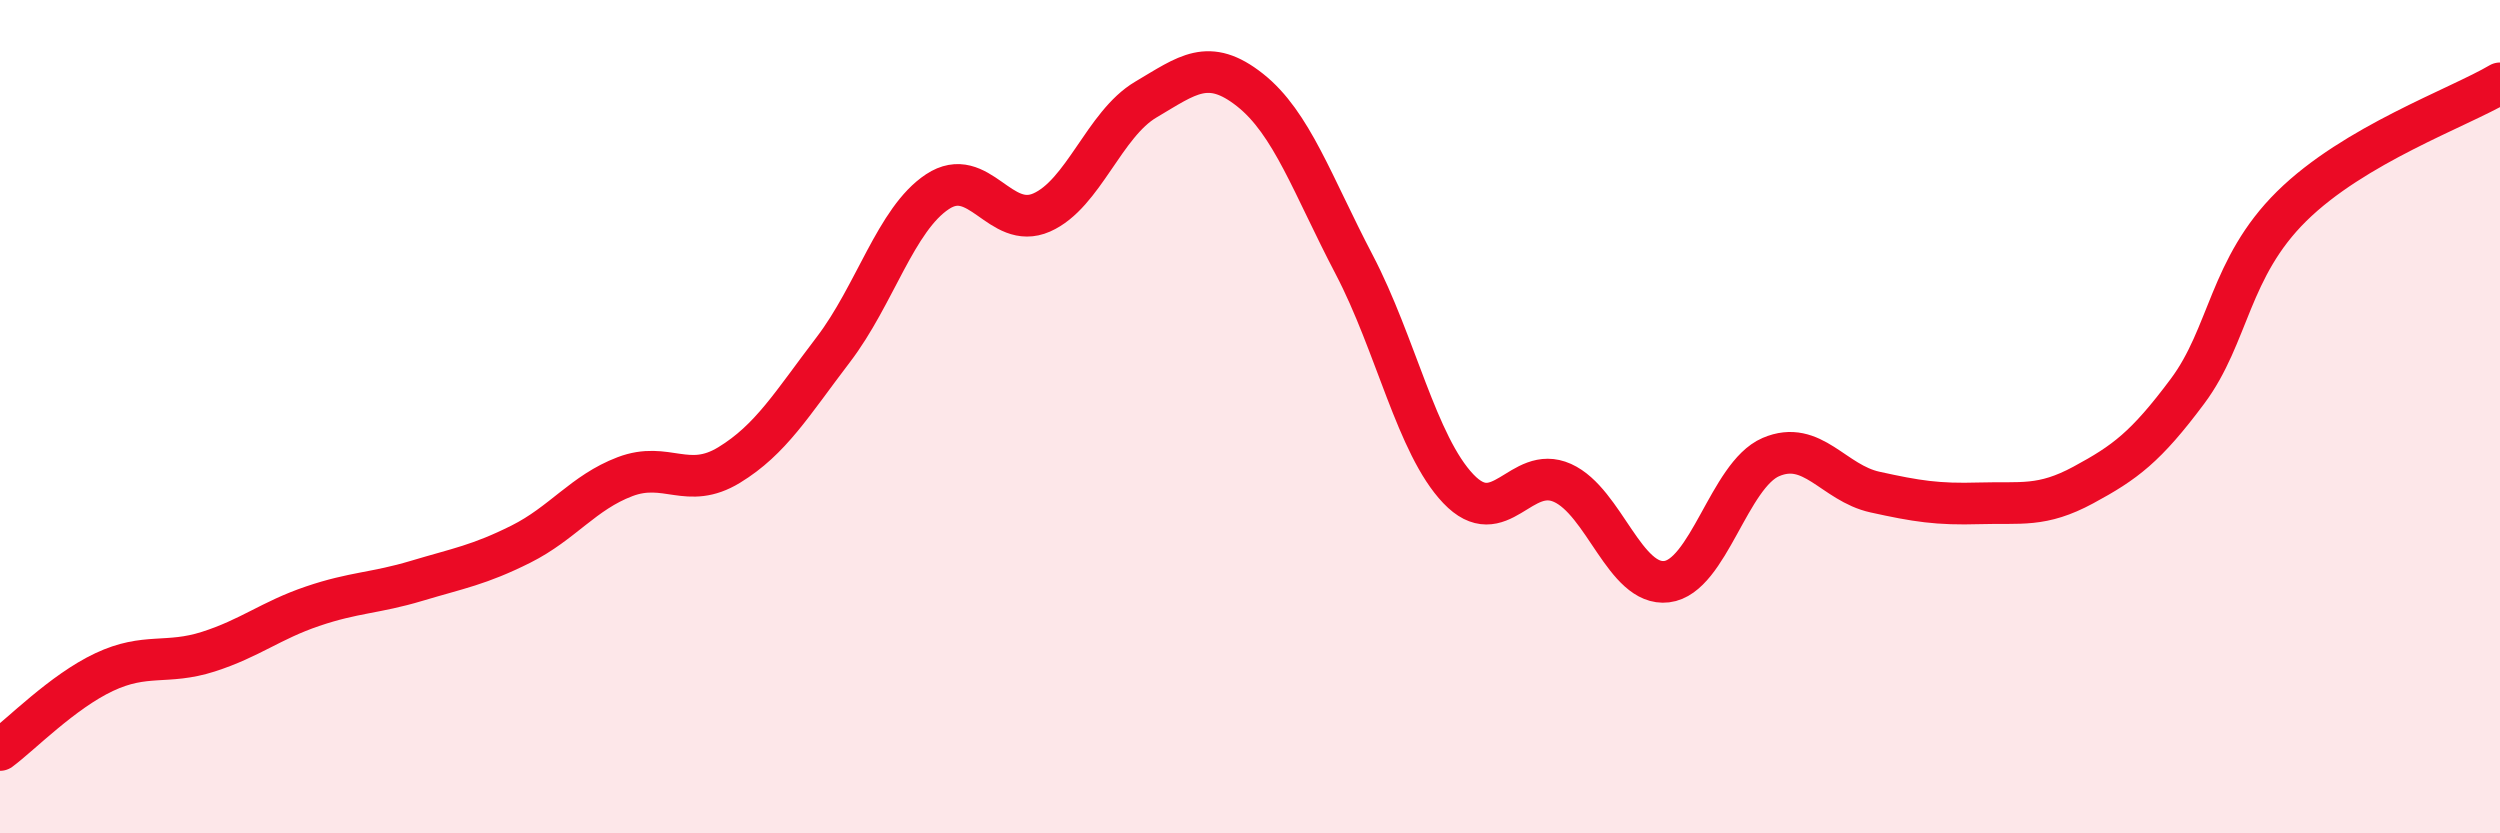
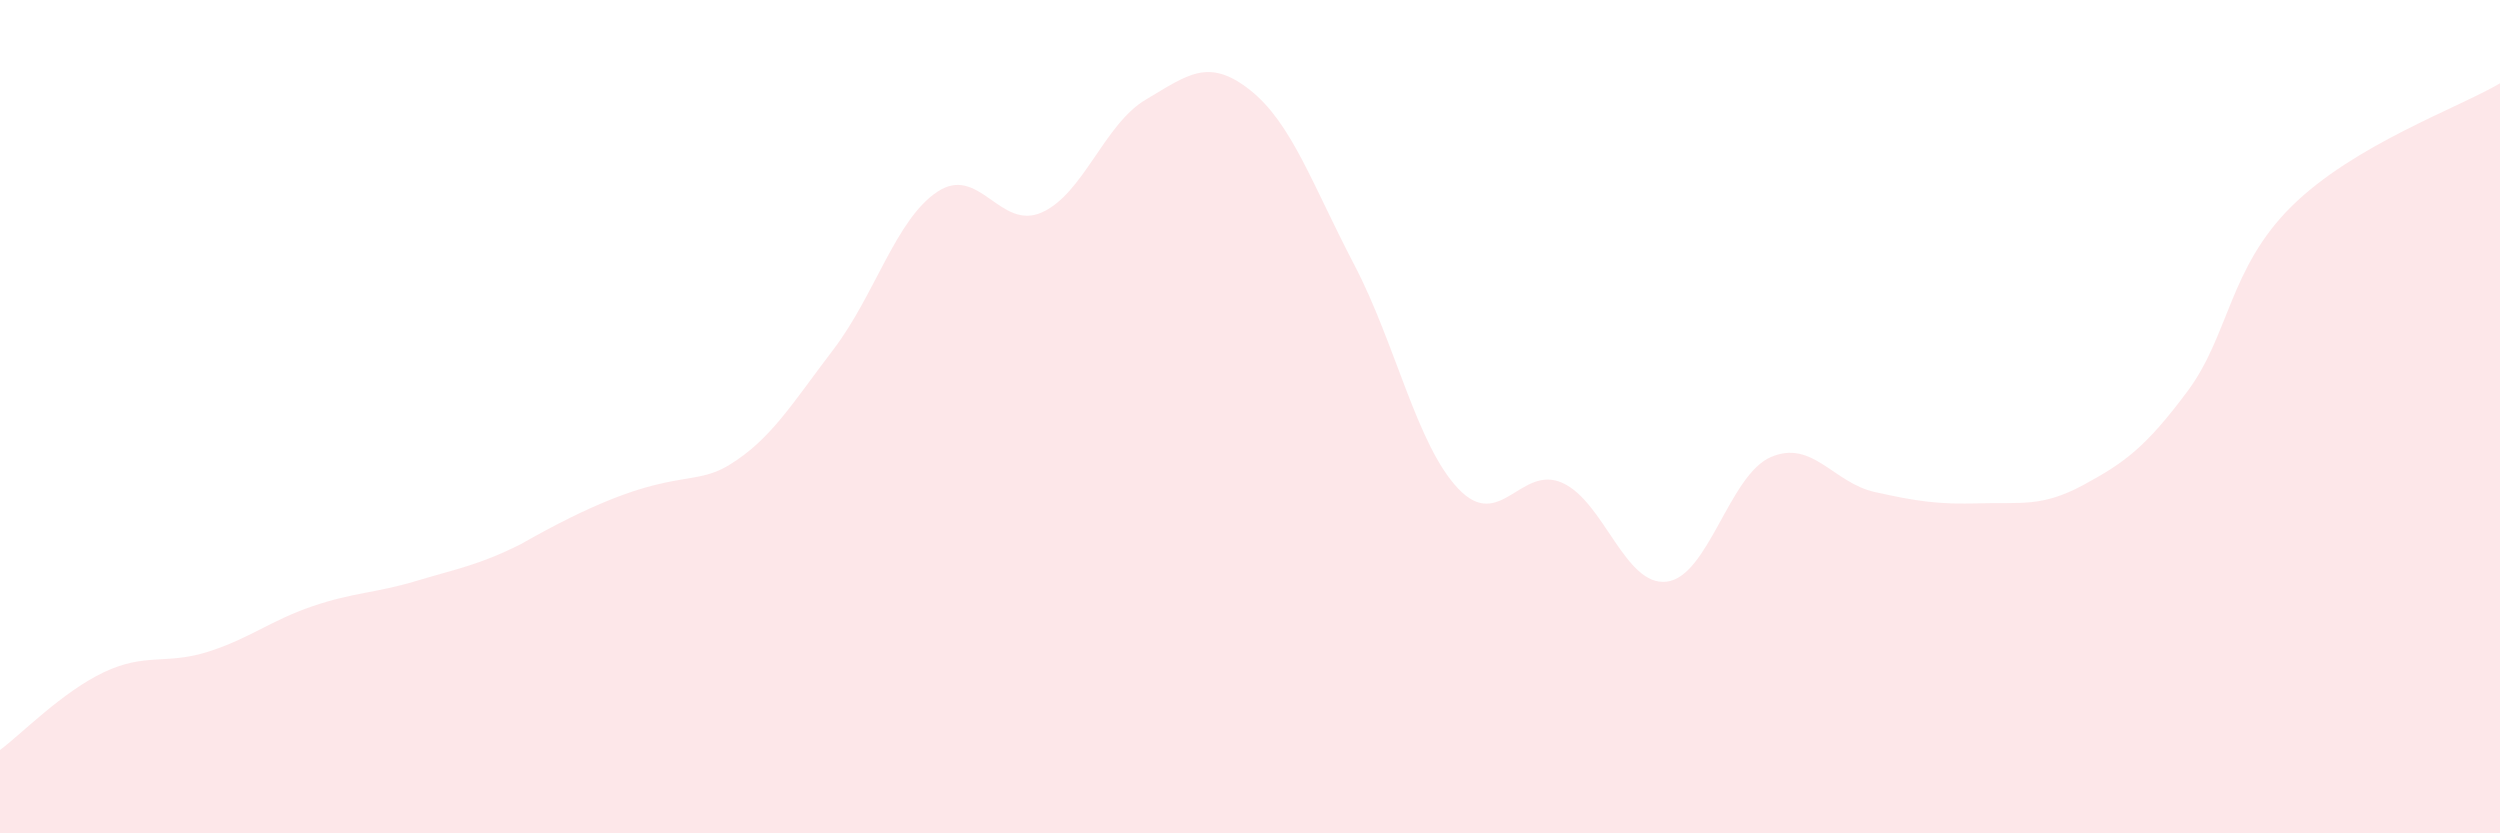
<svg xmlns="http://www.w3.org/2000/svg" width="60" height="20" viewBox="0 0 60 20">
-   <path d="M 0,18 C 0.5,17.63 1.5,16.6 2.5,16.13 C 3.5,15.66 4,15.96 5,15.64 C 6,15.32 6.5,14.89 7.5,14.55 C 8.5,14.21 9,14.24 10,13.94 C 11,13.64 11.5,13.56 12.5,13.06 C 13.5,12.56 14,11.82 15,11.44 C 16,11.06 16.5,11.77 17.5,11.16 C 18.5,10.55 19,9.7 20,8.39 C 21,7.08 21.5,5.26 22.5,4.6 C 23.5,3.94 24,5.54 25,5.1 C 26,4.66 26.5,2.98 27.5,2.39 C 28.5,1.8 29,1.37 30,2.16 C 31,2.95 31.5,4.44 32.5,6.35 C 33.5,8.26 34,10.68 35,11.73 C 36,12.78 36.5,11.14 37.5,11.59 C 38.5,12.04 39,14.08 40,13.96 C 41,13.84 41.5,11.4 42.5,10.97 C 43.5,10.54 44,11.59 45,11.81 C 46,12.03 46.5,12.11 47.5,12.08 C 48.5,12.05 49,12.18 50,11.64 C 51,11.1 51.5,10.73 52.5,9.39 C 53.5,8.05 53.5,6.43 55,4.95 C 56.5,3.47 59,2.59 60,2L60 20L0 20Z" fill="#EB0A25" opacity="0.1" stroke-linecap="round" stroke-linejoin="round" />
-   <path d="M 0,18 C 0.5,17.63 1.5,16.6 2.5,16.13 C 3.5,15.66 4,15.96 5,15.64 C 6,15.32 6.5,14.89 7.5,14.55 C 8.5,14.21 9,14.24 10,13.94 C 11,13.64 11.5,13.56 12.5,13.06 C 13.5,12.56 14,11.82 15,11.44 C 16,11.06 16.5,11.77 17.5,11.16 C 18.5,10.55 19,9.7 20,8.39 C 21,7.08 21.5,5.26 22.5,4.6 C 23.5,3.94 24,5.54 25,5.1 C 26,4.66 26.5,2.98 27.5,2.39 C 28.5,1.8 29,1.37 30,2.16 C 31,2.95 31.5,4.44 32.5,6.35 C 33.5,8.26 34,10.68 35,11.73 C 36,12.78 36.5,11.14 37.5,11.59 C 38.5,12.04 39,14.08 40,13.96 C 41,13.84 41.5,11.4 42.5,10.97 C 43.5,10.54 44,11.59 45,11.81 C 46,12.03 46.5,12.11 47.5,12.08 C 48.5,12.05 49,12.18 50,11.64 C 51,11.1 51.5,10.73 52.5,9.39 C 53.5,8.05 53.5,6.43 55,4.95 C 56.5,3.47 59,2.59 60,2" stroke="#EB0A25" stroke-width="1" fill="none" stroke-linecap="round" stroke-linejoin="round" />
+   <path d="M 0,18 C 0.5,17.63 1.5,16.6 2.5,16.13 C 3.5,15.66 4,15.96 5,15.64 C 6,15.32 6.5,14.89 7.5,14.55 C 8.5,14.21 9,14.24 10,13.94 C 11,13.64 11.5,13.56 12.5,13.06 C 16,11.06 16.5,11.77 17.5,11.16 C 18.5,10.55 19,9.7 20,8.39 C 21,7.08 21.5,5.26 22.5,4.6 C 23.5,3.94 24,5.54 25,5.1 C 26,4.66 26.5,2.98 27.5,2.39 C 28.5,1.8 29,1.37 30,2.16 C 31,2.95 31.5,4.44 32.5,6.35 C 33.5,8.26 34,10.68 35,11.73 C 36,12.78 36.5,11.14 37.5,11.59 C 38.5,12.04 39,14.08 40,13.96 C 41,13.84 41.5,11.4 42.5,10.97 C 43.5,10.54 44,11.59 45,11.81 C 46,12.03 46.5,12.11 47.5,12.08 C 48.5,12.05 49,12.18 50,11.64 C 51,11.1 51.5,10.73 52.5,9.39 C 53.5,8.05 53.5,6.43 55,4.95 C 56.5,3.47 59,2.59 60,2L60 20L0 20Z" fill="#EB0A25" opacity="0.1" stroke-linecap="round" stroke-linejoin="round" />
</svg>